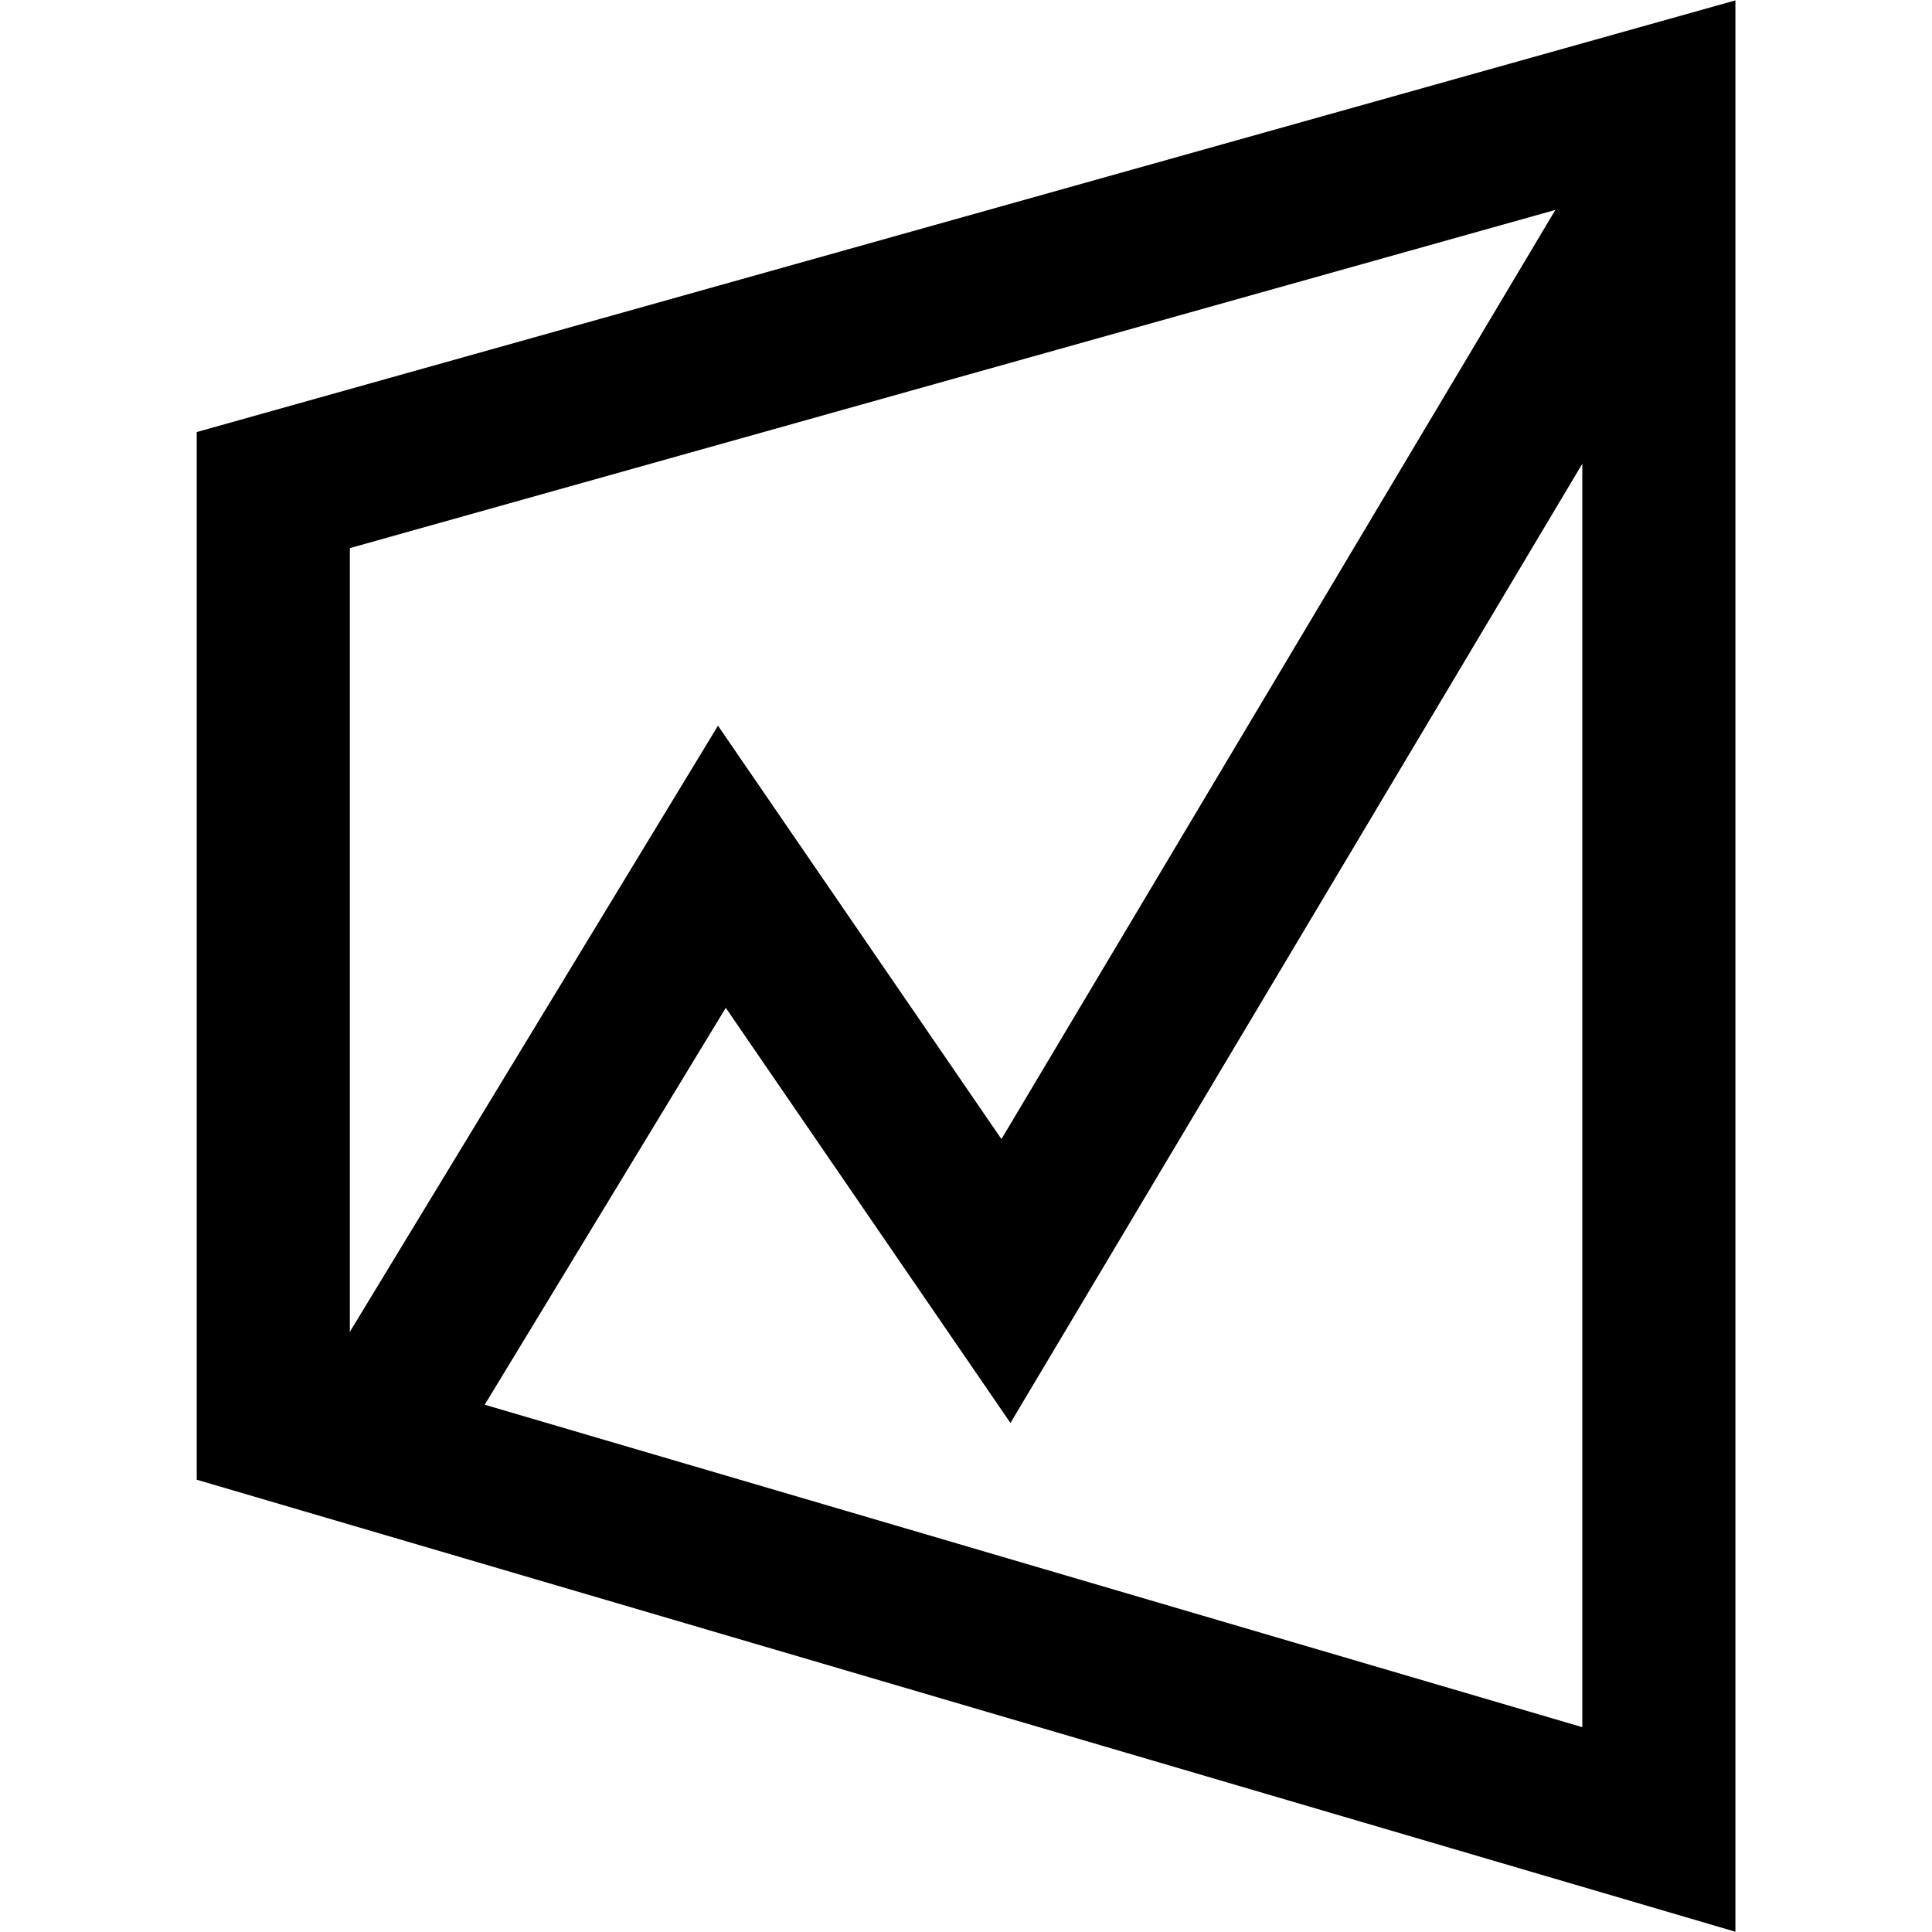
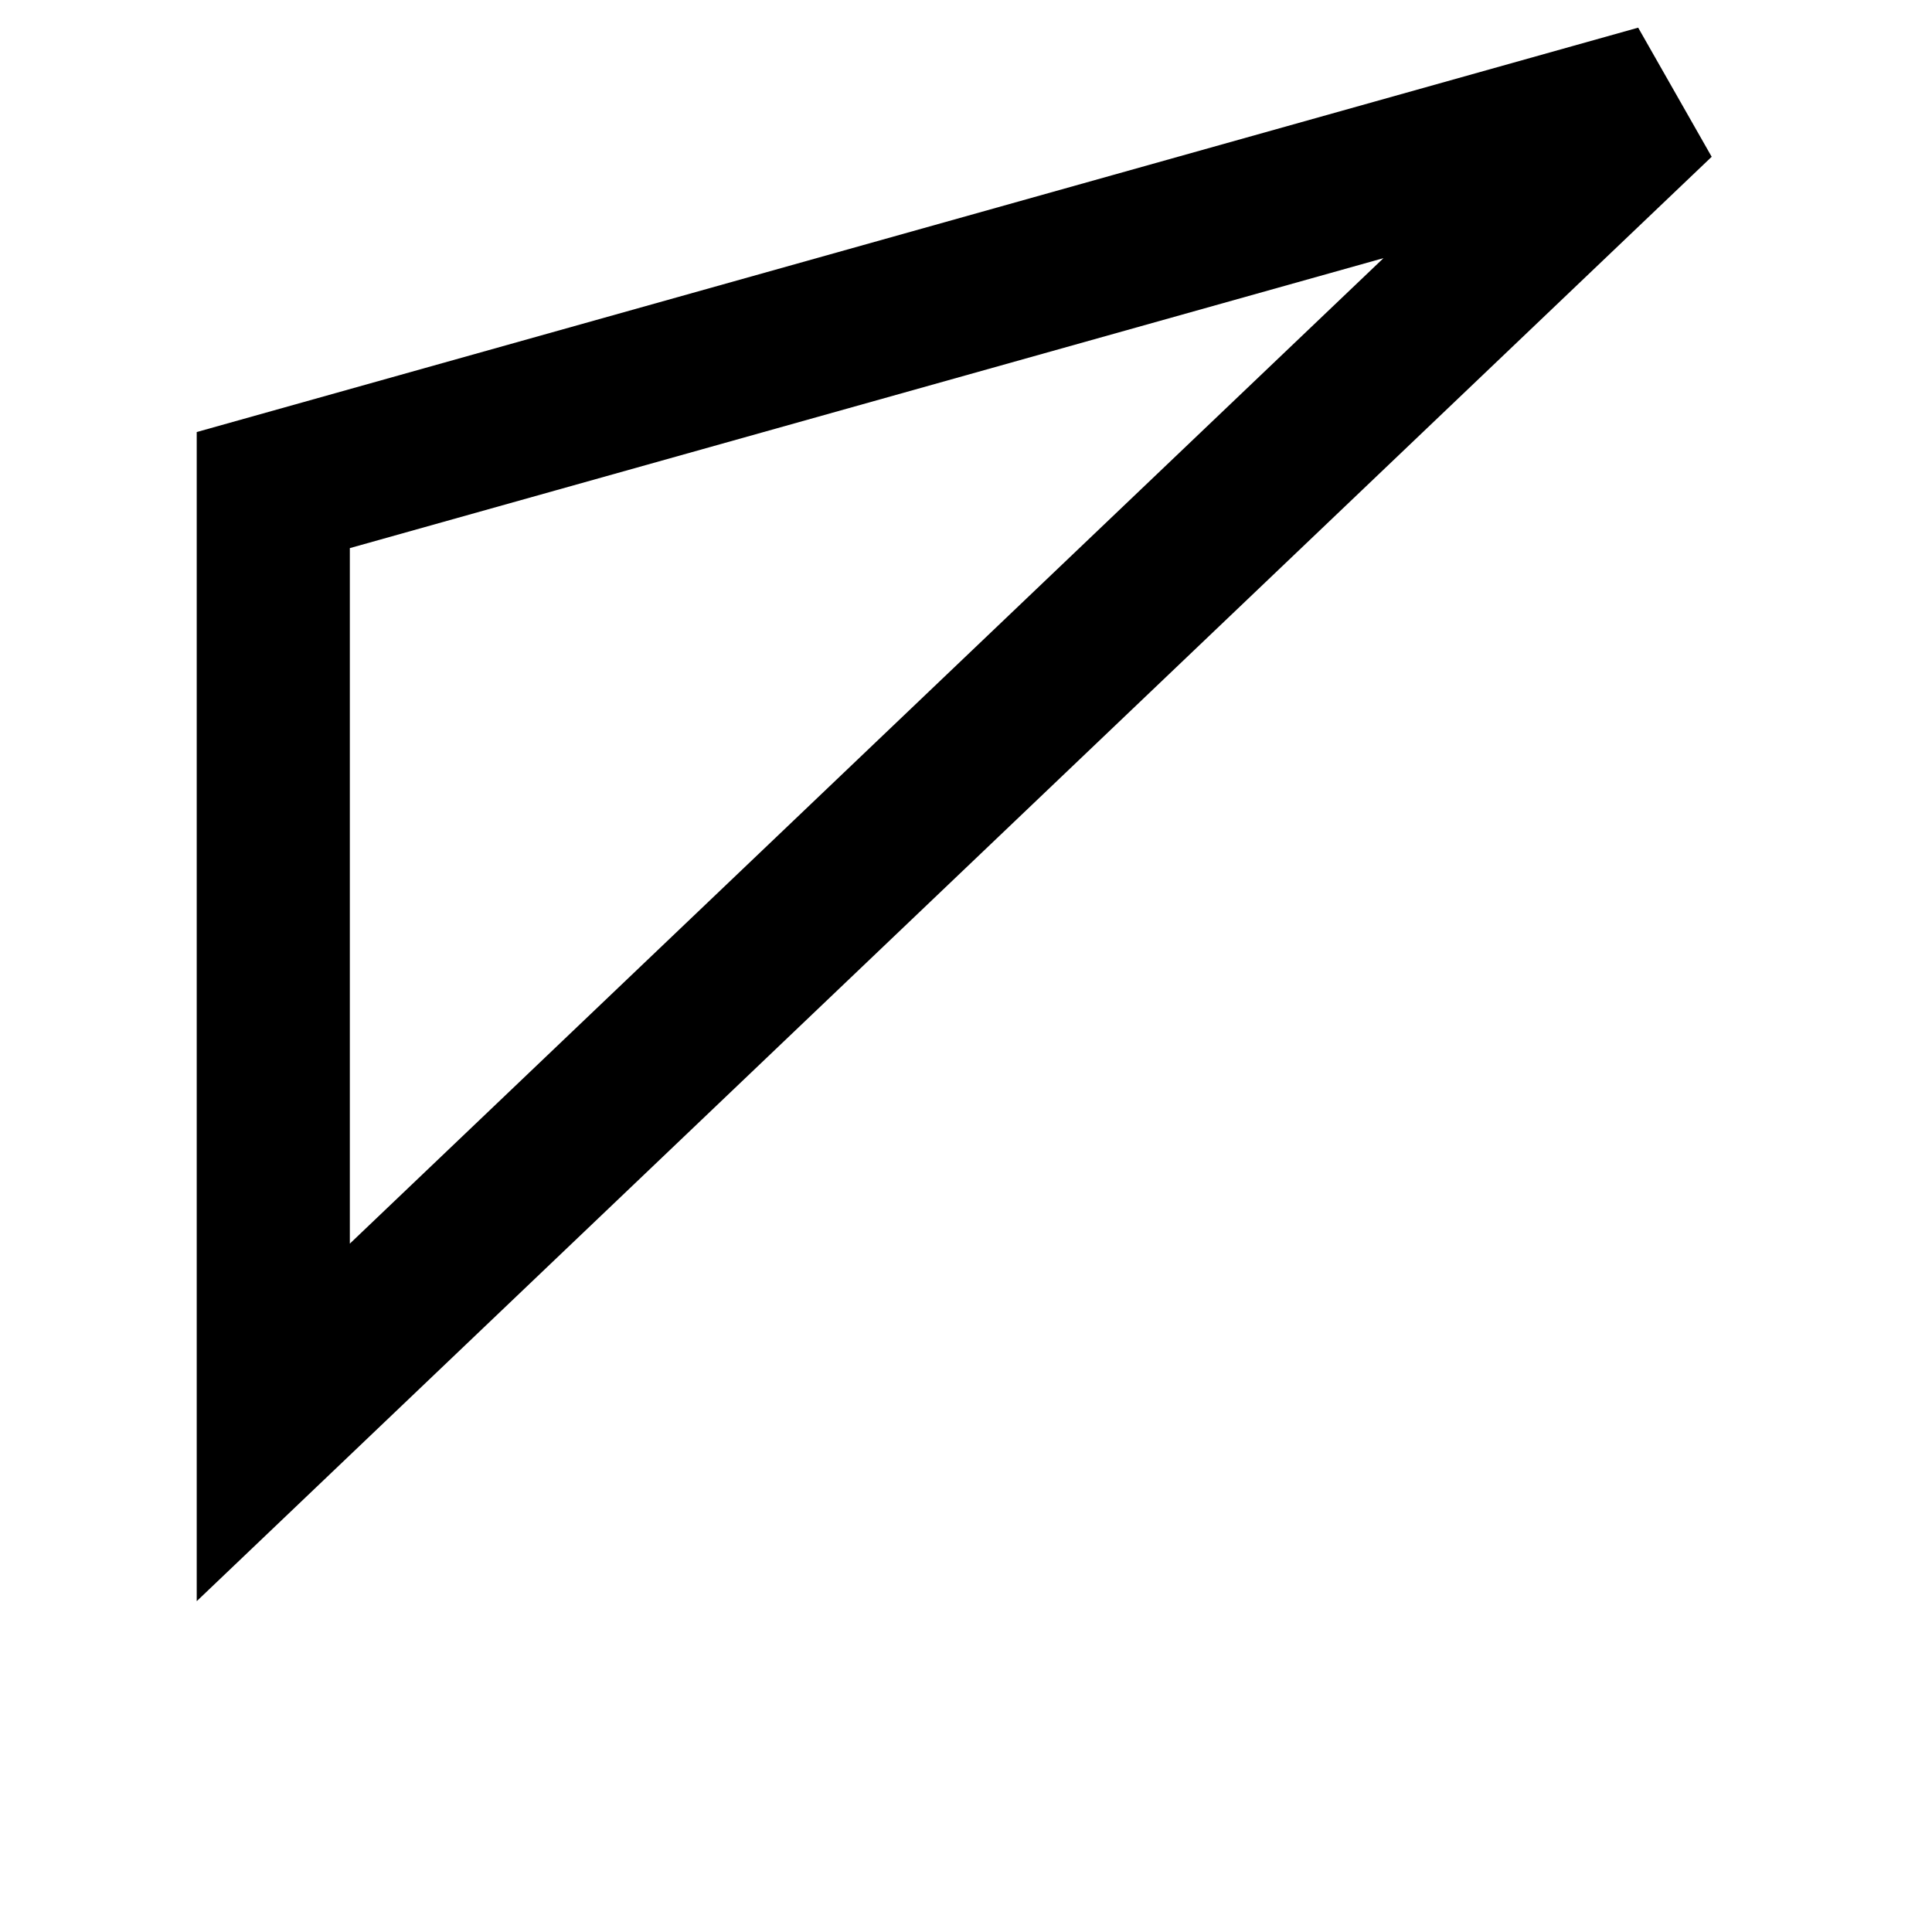
<svg xmlns="http://www.w3.org/2000/svg" version="1.1" id="svg1" width="128" height="128" viewBox="0 0 1064.773 1335.296">
  <defs id="defs1" />
  <g id="g1" transform="translate(-500.231,-429.118)">
-     <path style="display:inline;opacity:1;fill:none;stroke-width:105.827;stroke-linecap:square;stroke-dasharray:none;stroke-dashoffset:0;stroke-opacity:1" d="M 553.846,767.839 1511.482,499.182 V 1693.541 L 553.846,1412.211 Z" id="path1" />
-     <path style="display:inline;opacity:1;fill:none;stroke-width:105.827;stroke-linecap:butt;stroke-dasharray:none;stroke-dashoffset:0;stroke-opacity:1" d="m 619.021,1431.358 244.875,-403.174 196.328,286.308 441.671,-740.839" id="path2" />
+     <path style="display:inline;opacity:1;fill:none;stroke-width:105.827;stroke-linecap:square;stroke-dasharray:none;stroke-dashoffset:0;stroke-opacity:1" d="M 553.846,767.839 1511.482,499.182 L 553.846,1412.211 Z" id="path1" />
  </g>
  <style>
        path { stroke: #000; }
        @media (prefers-color-scheme: dark) {
            path { stroke: #FFF; }
        }
    </style>
</svg>